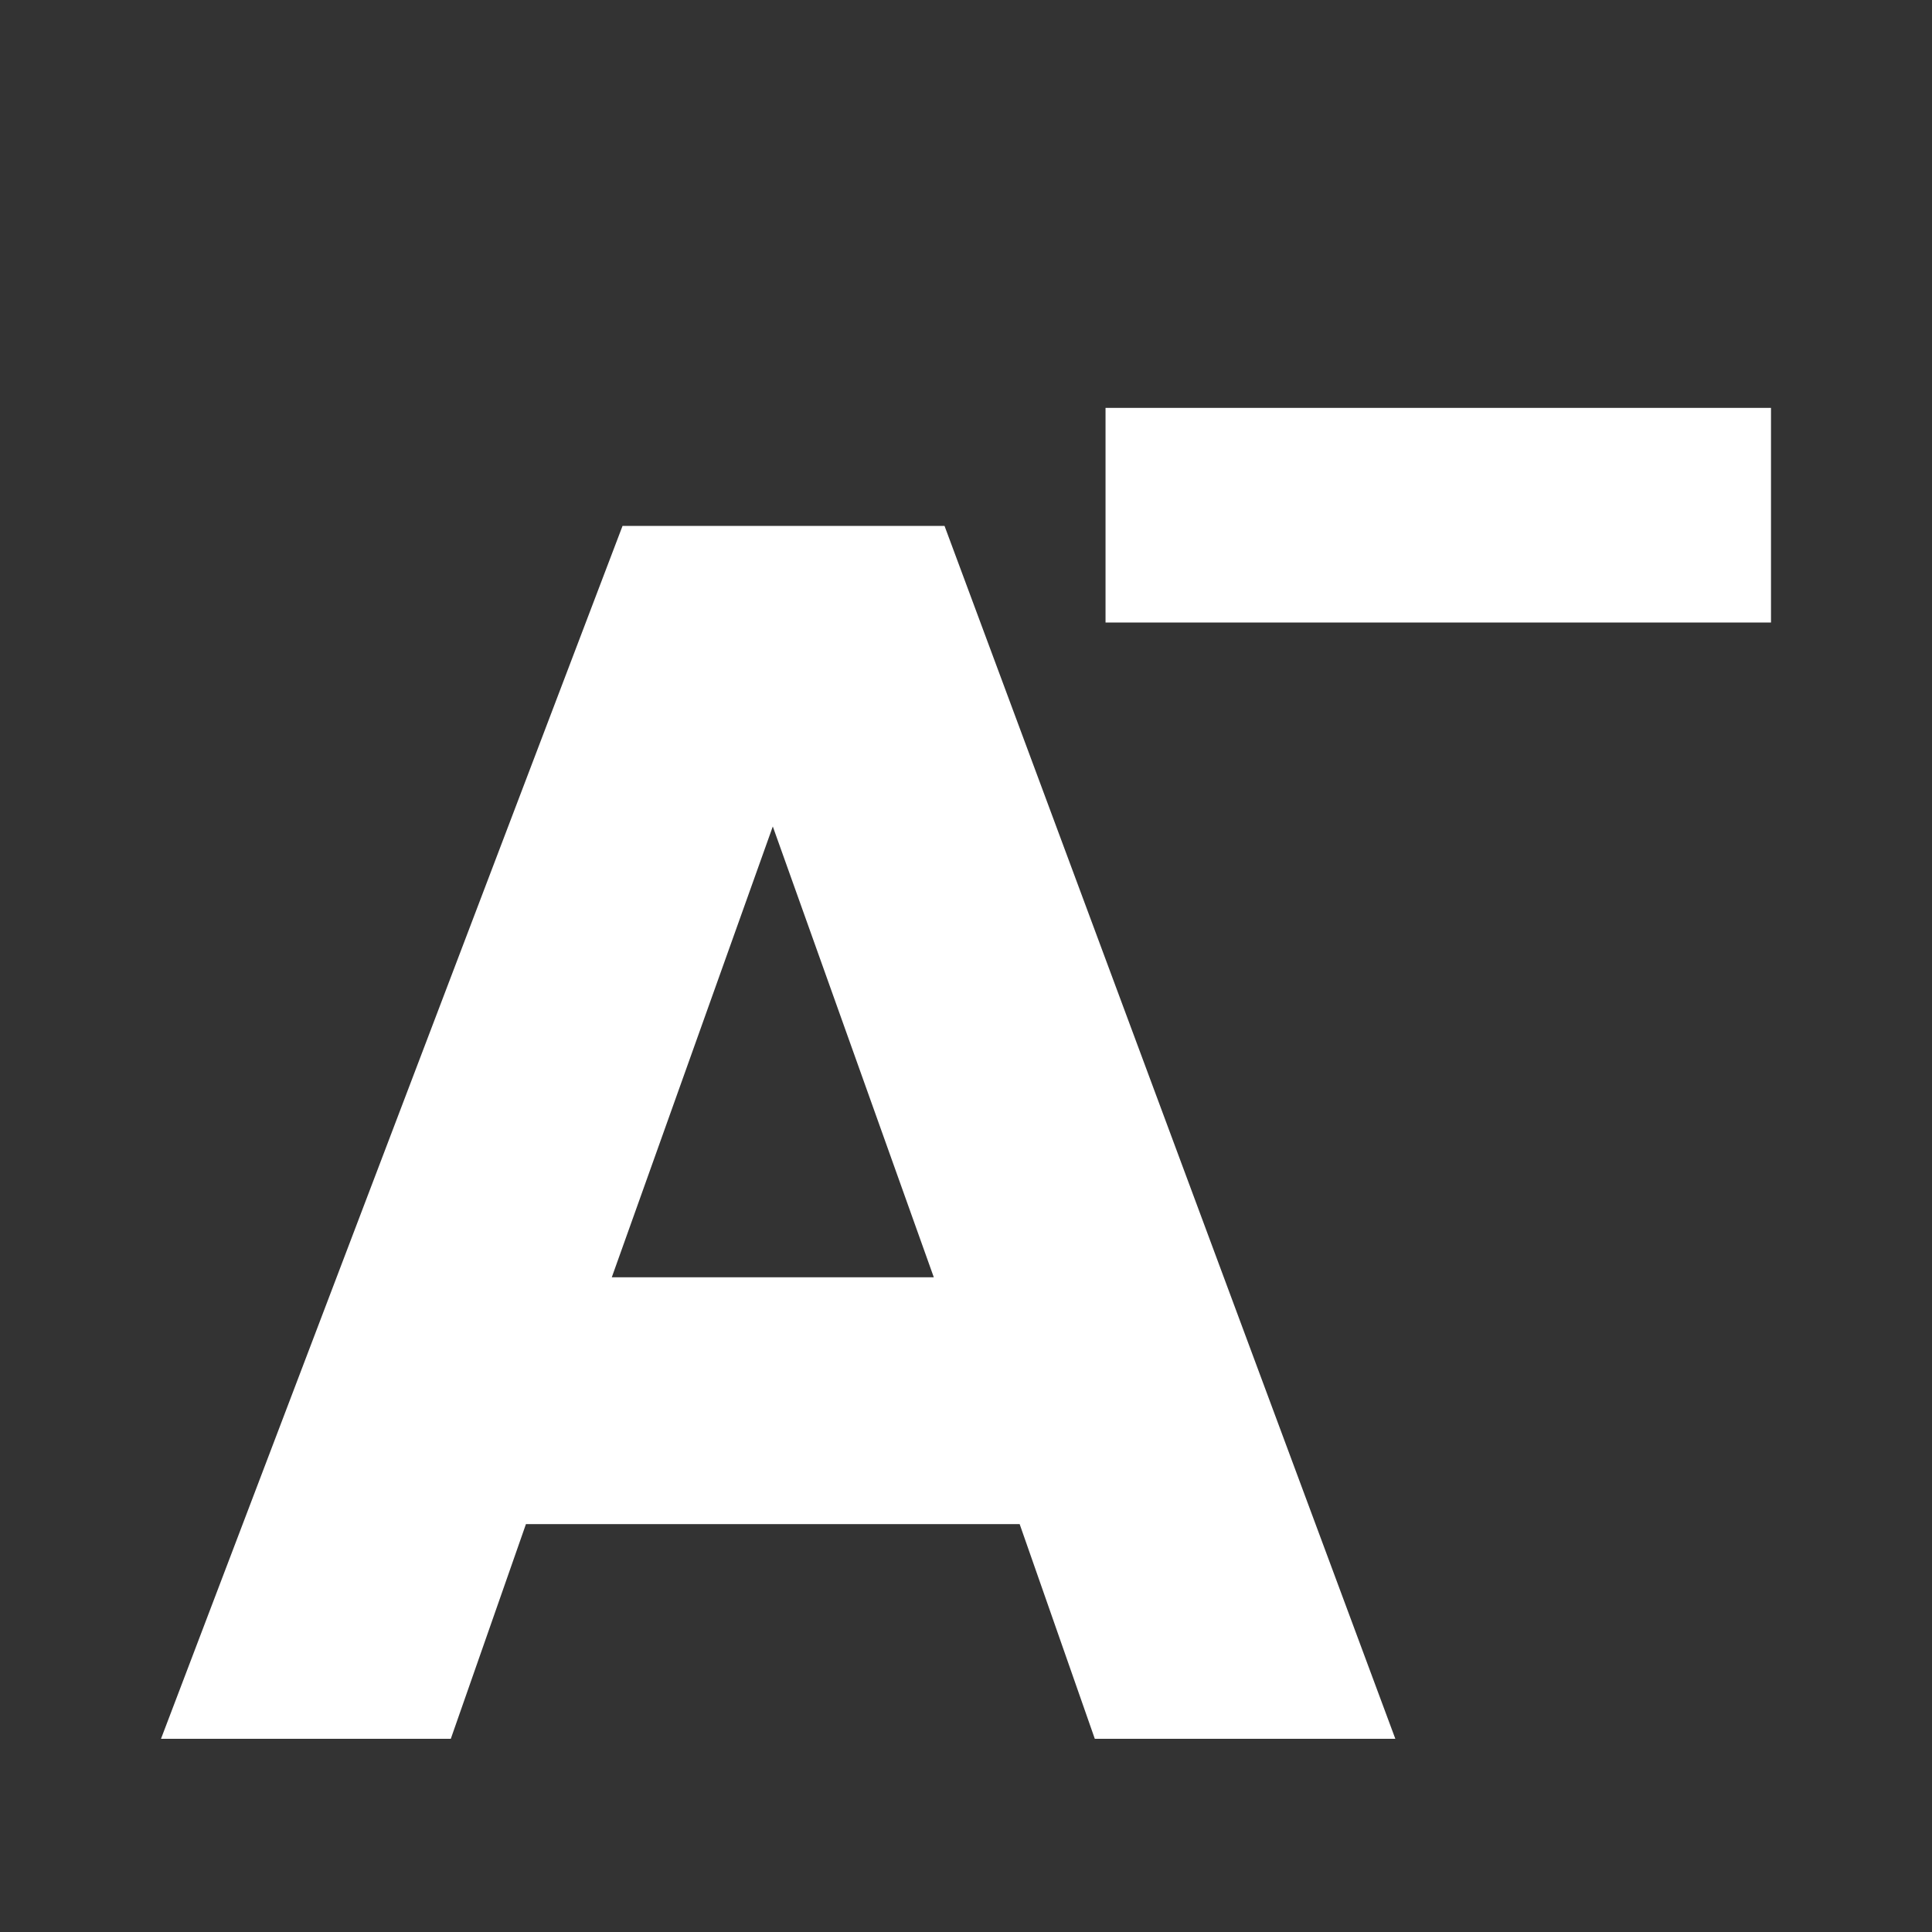
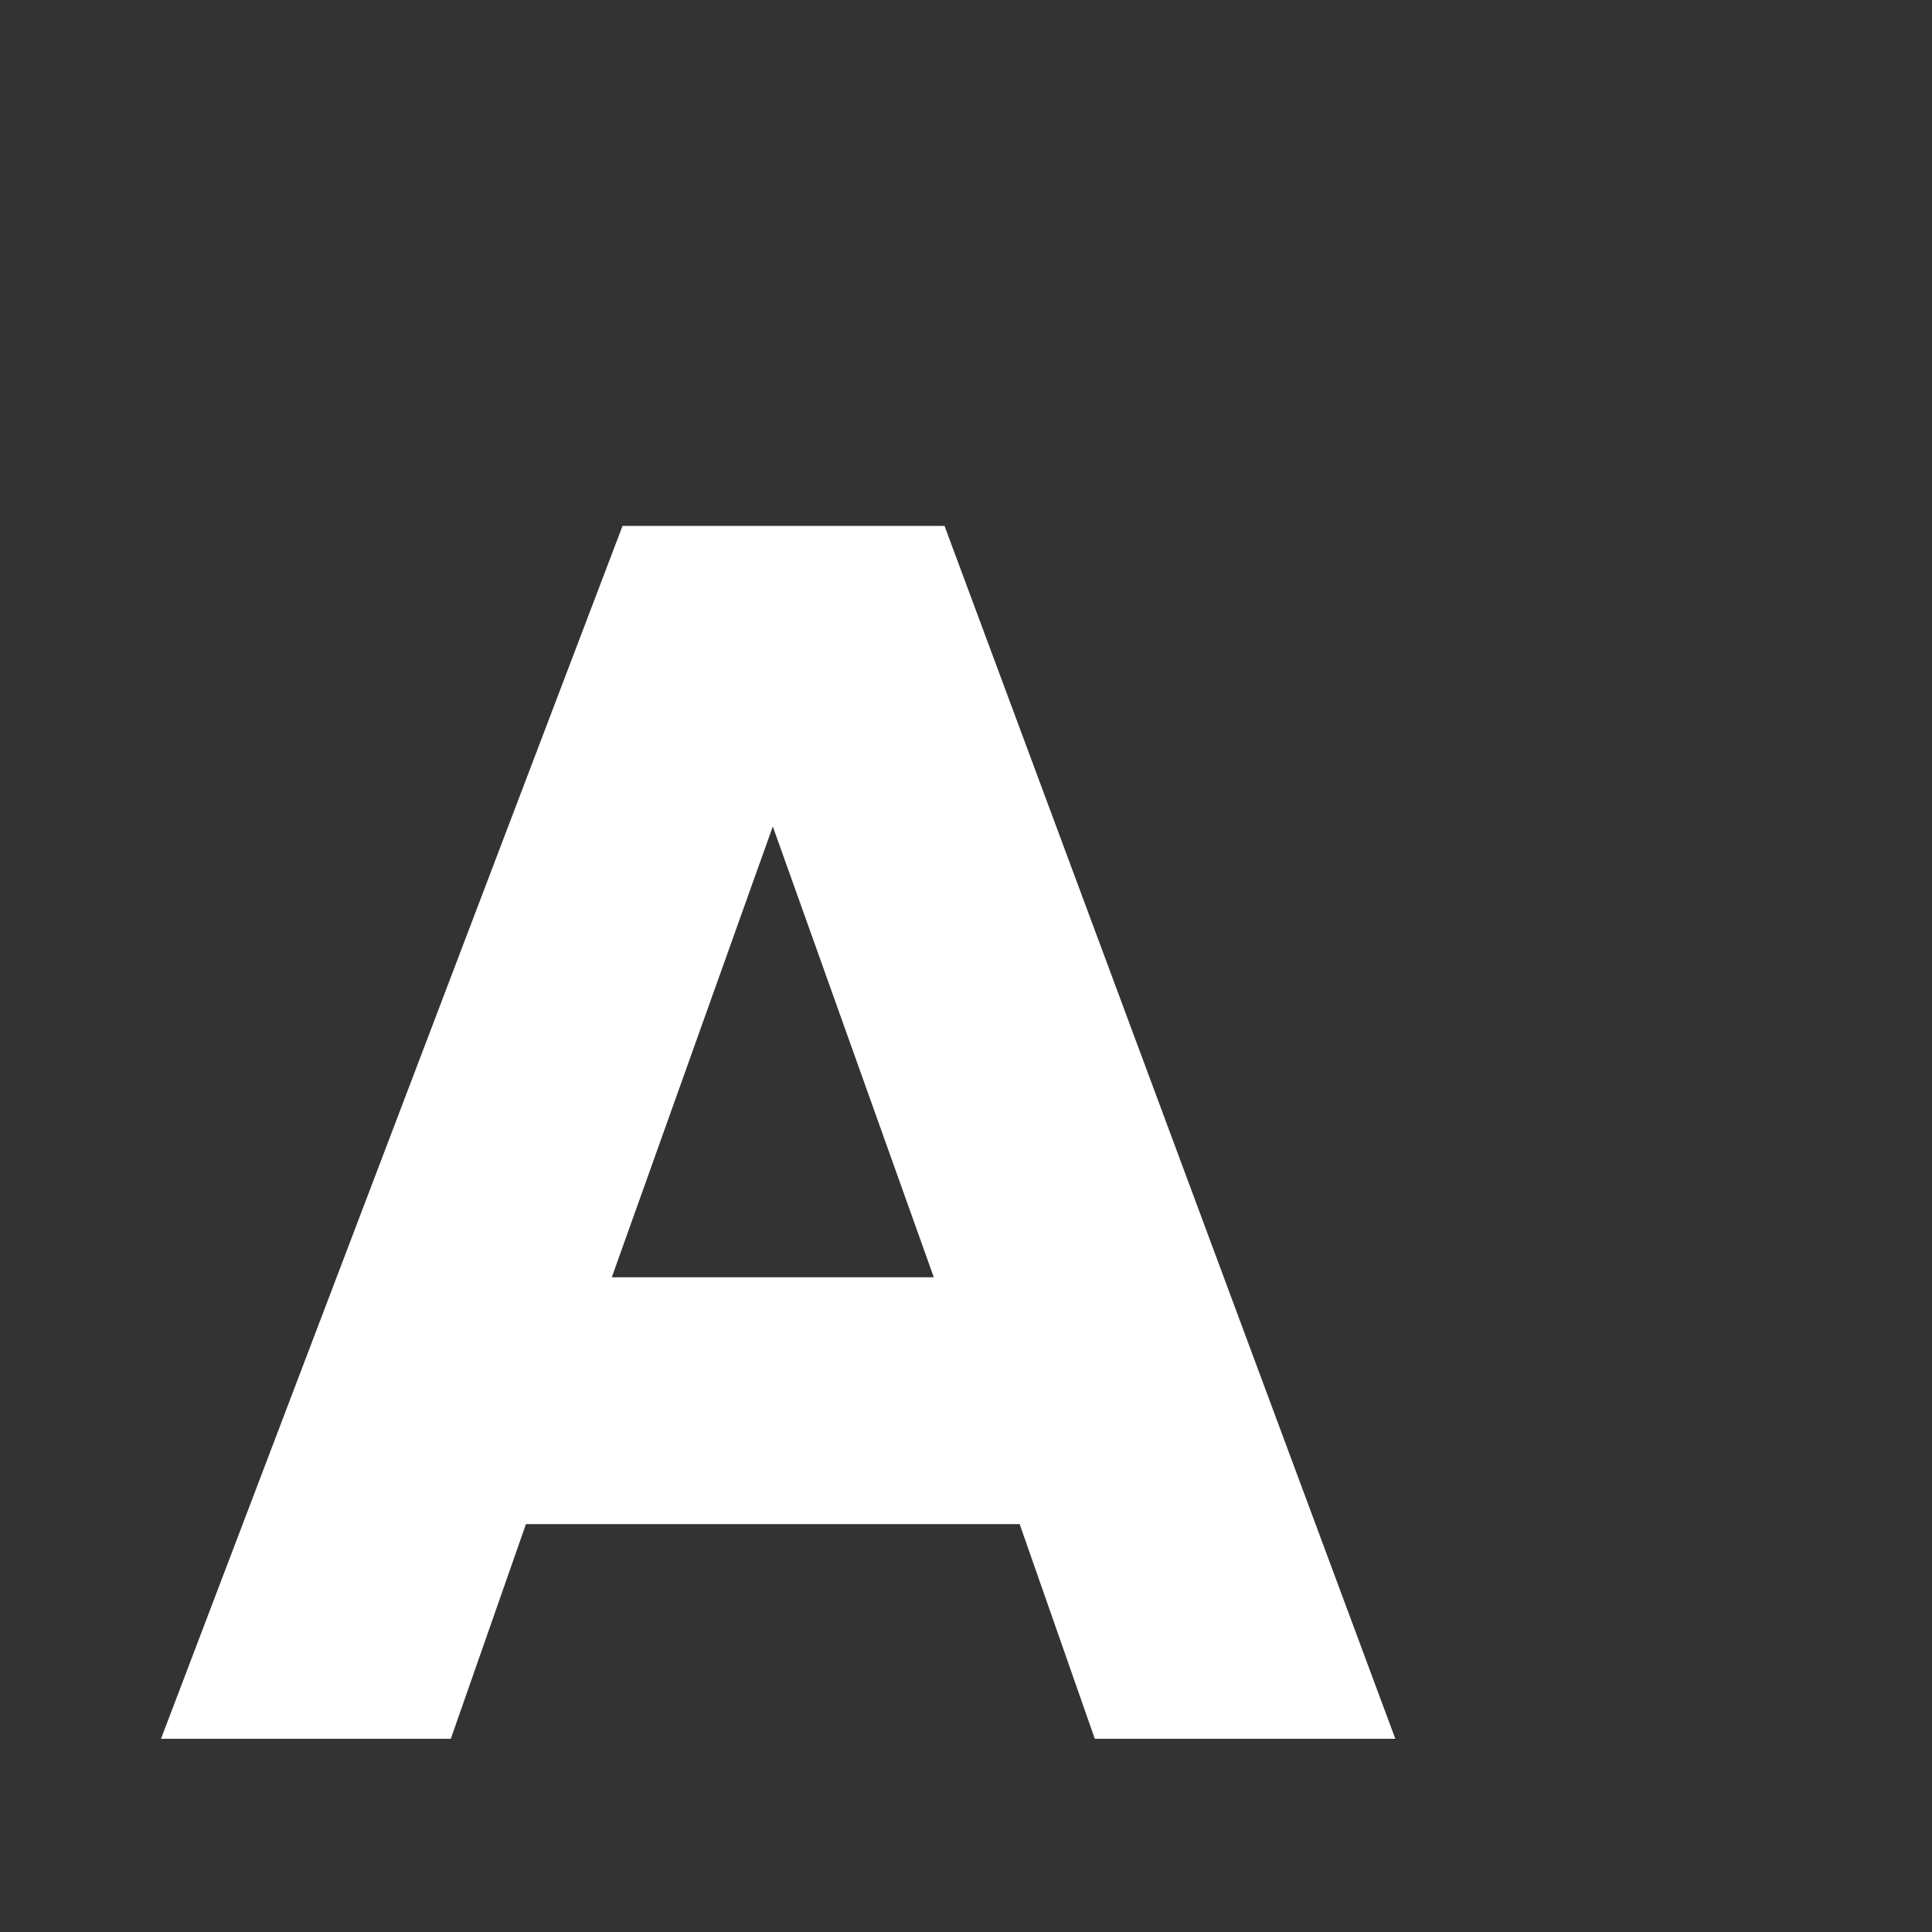
<svg xmlns="http://www.w3.org/2000/svg" version="1.1" id="Capa_1" x="0px" y="0px" viewBox="0 0 18 18" style="enable-background:new 0 0 18 18;" xml:space="preserve">
  <rect x="0" y="0" width="18" height="18" fill="#333333" stroke="none" />
  <style type="text/css">
	.st0{fill-rule:evenodd;clip-rule:evenodd;fill:#FFFFFF;}
</style>
-   <path class="st0" d="M16.5,5.8c-3.2,0-3,0-6.2,0V3.8c3.2,0,3,0,6.2,0V5.8z" />
-   <path class="st0" d="M13,16.2L8.8,4.9h-3L1.5,16.2h2.7l0.7-2h4.6l0.7,2H13L13,16.2z M7.2,7.7l1.5,4.2h-3L7.2,7.7z" />
+   <path class="st0" d="M13,16.2L8.8,4.9h-3L1.5,16.2h2.7l0.7-2h4.6l0.7,2H13L13,16.2z M7.2,7.7l1.5,4.2h-3L7.2,7.7" />
</svg>